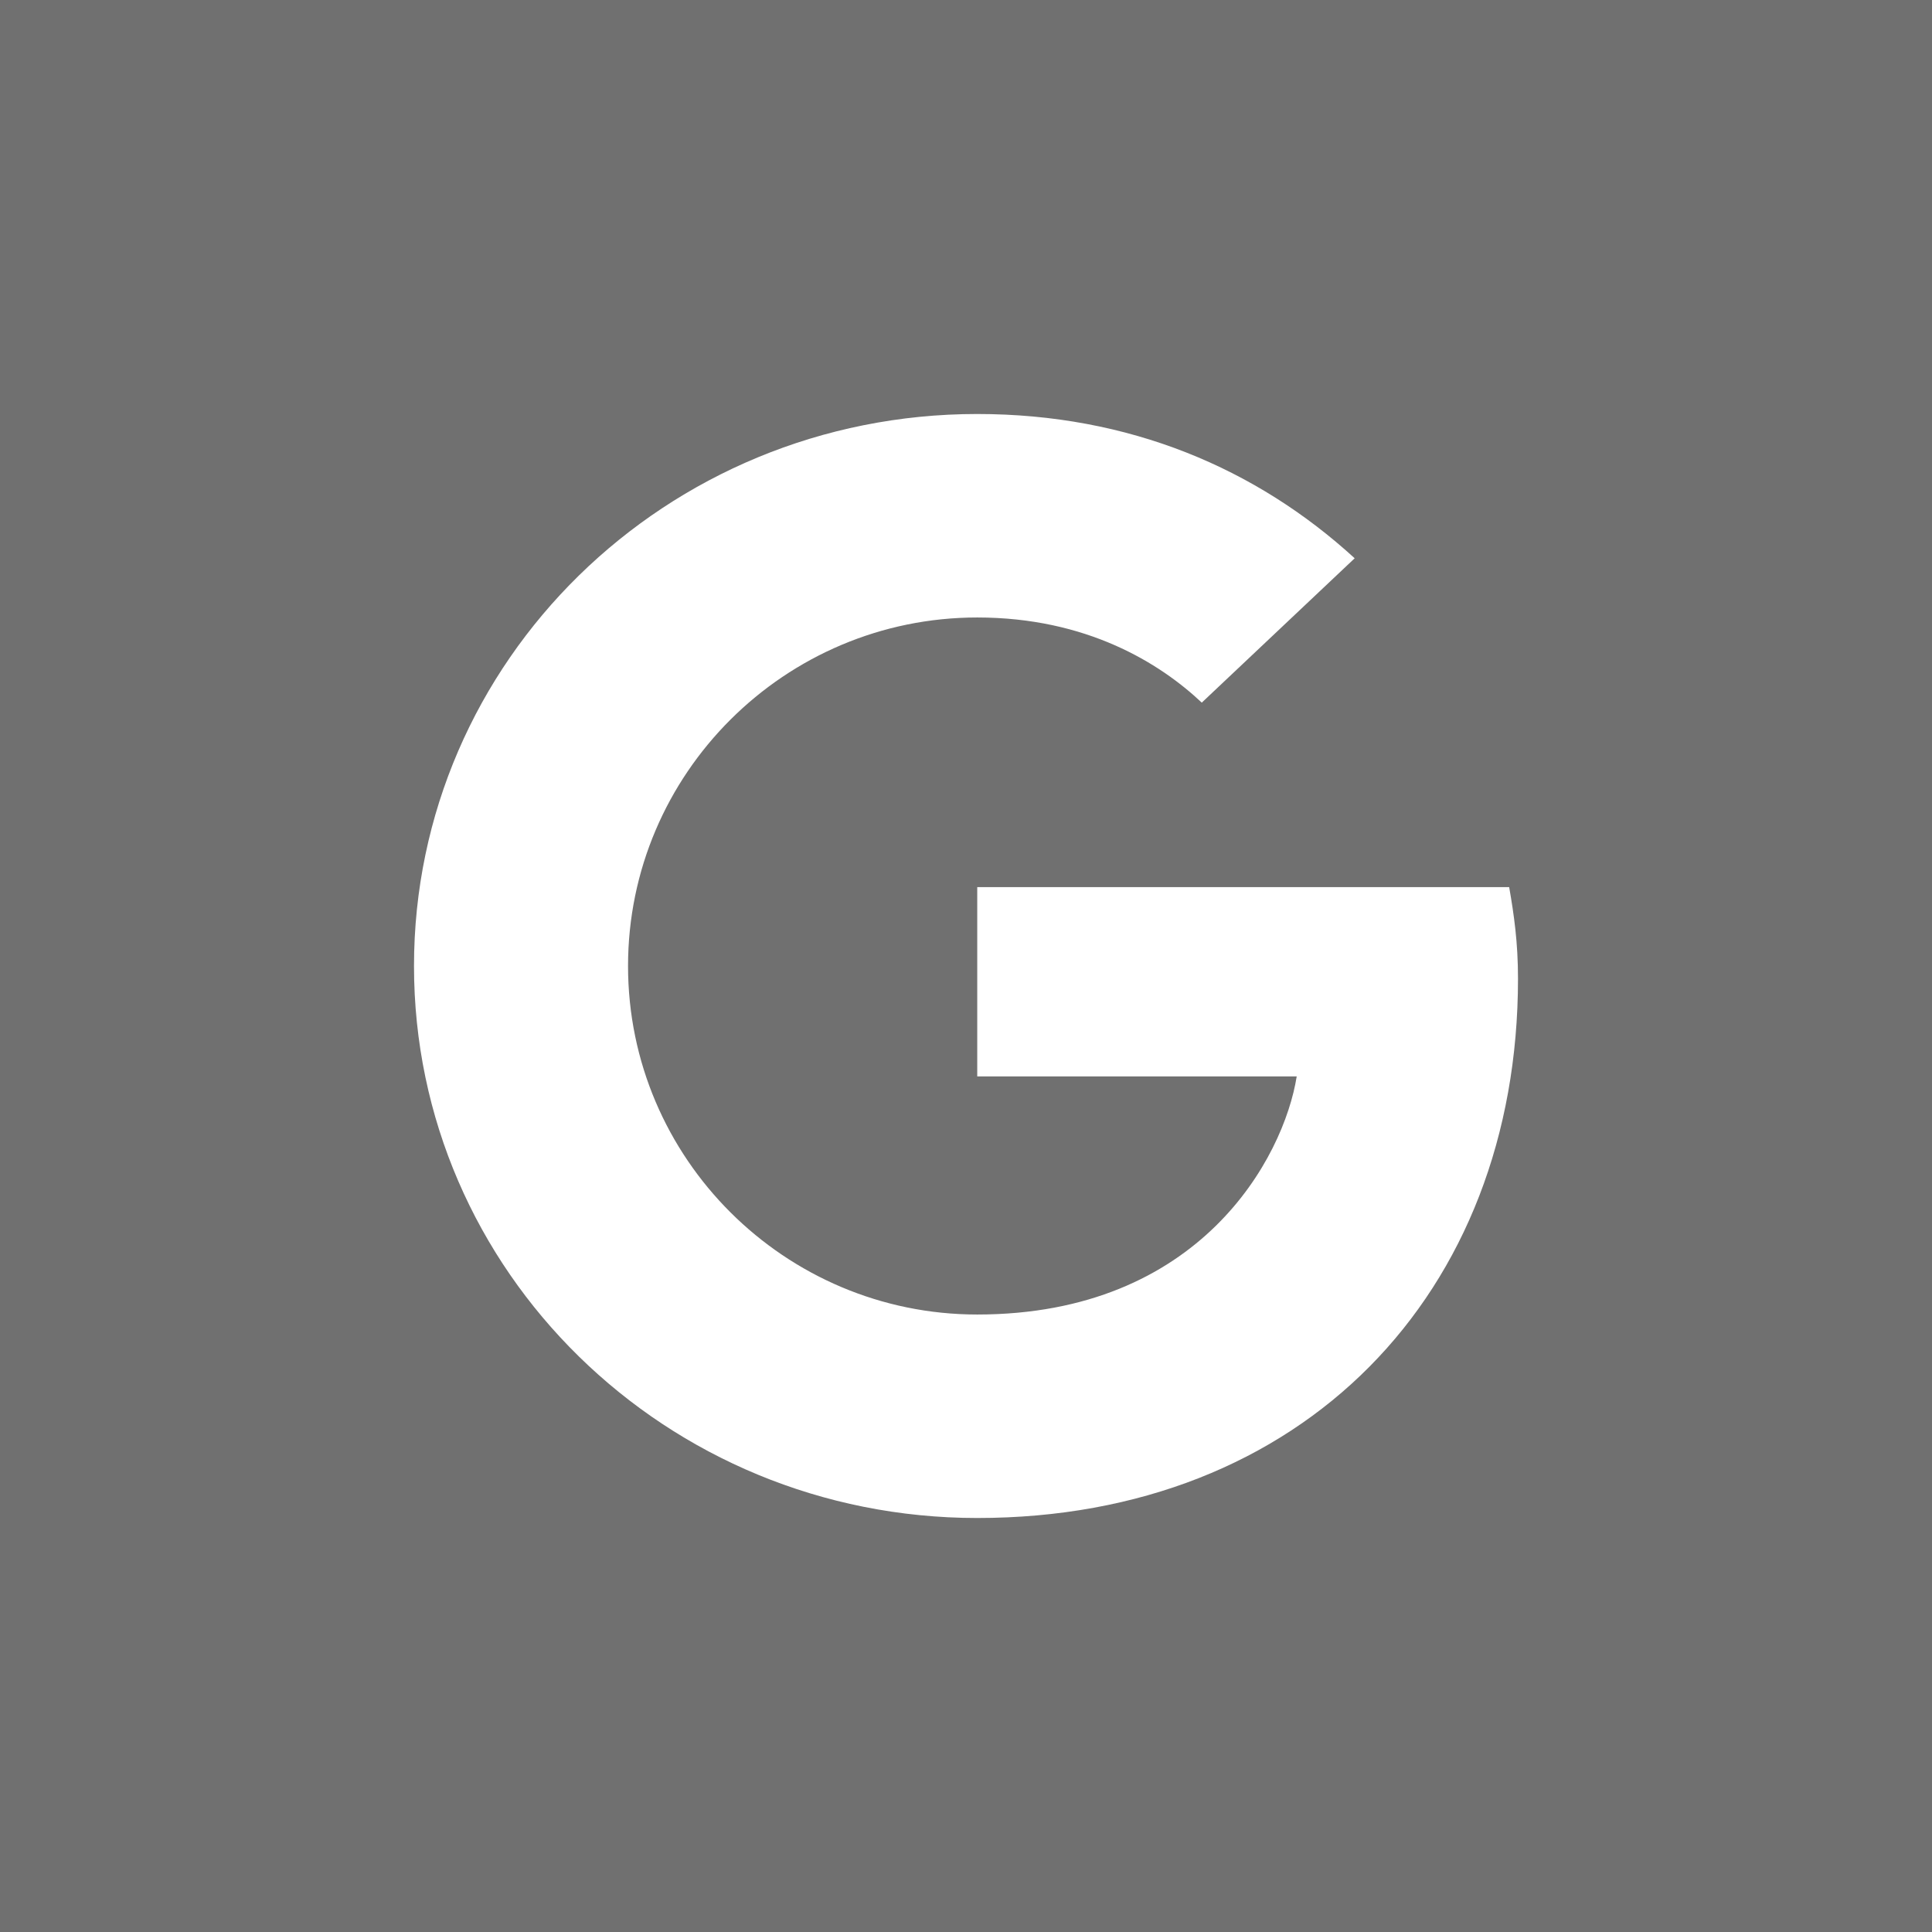
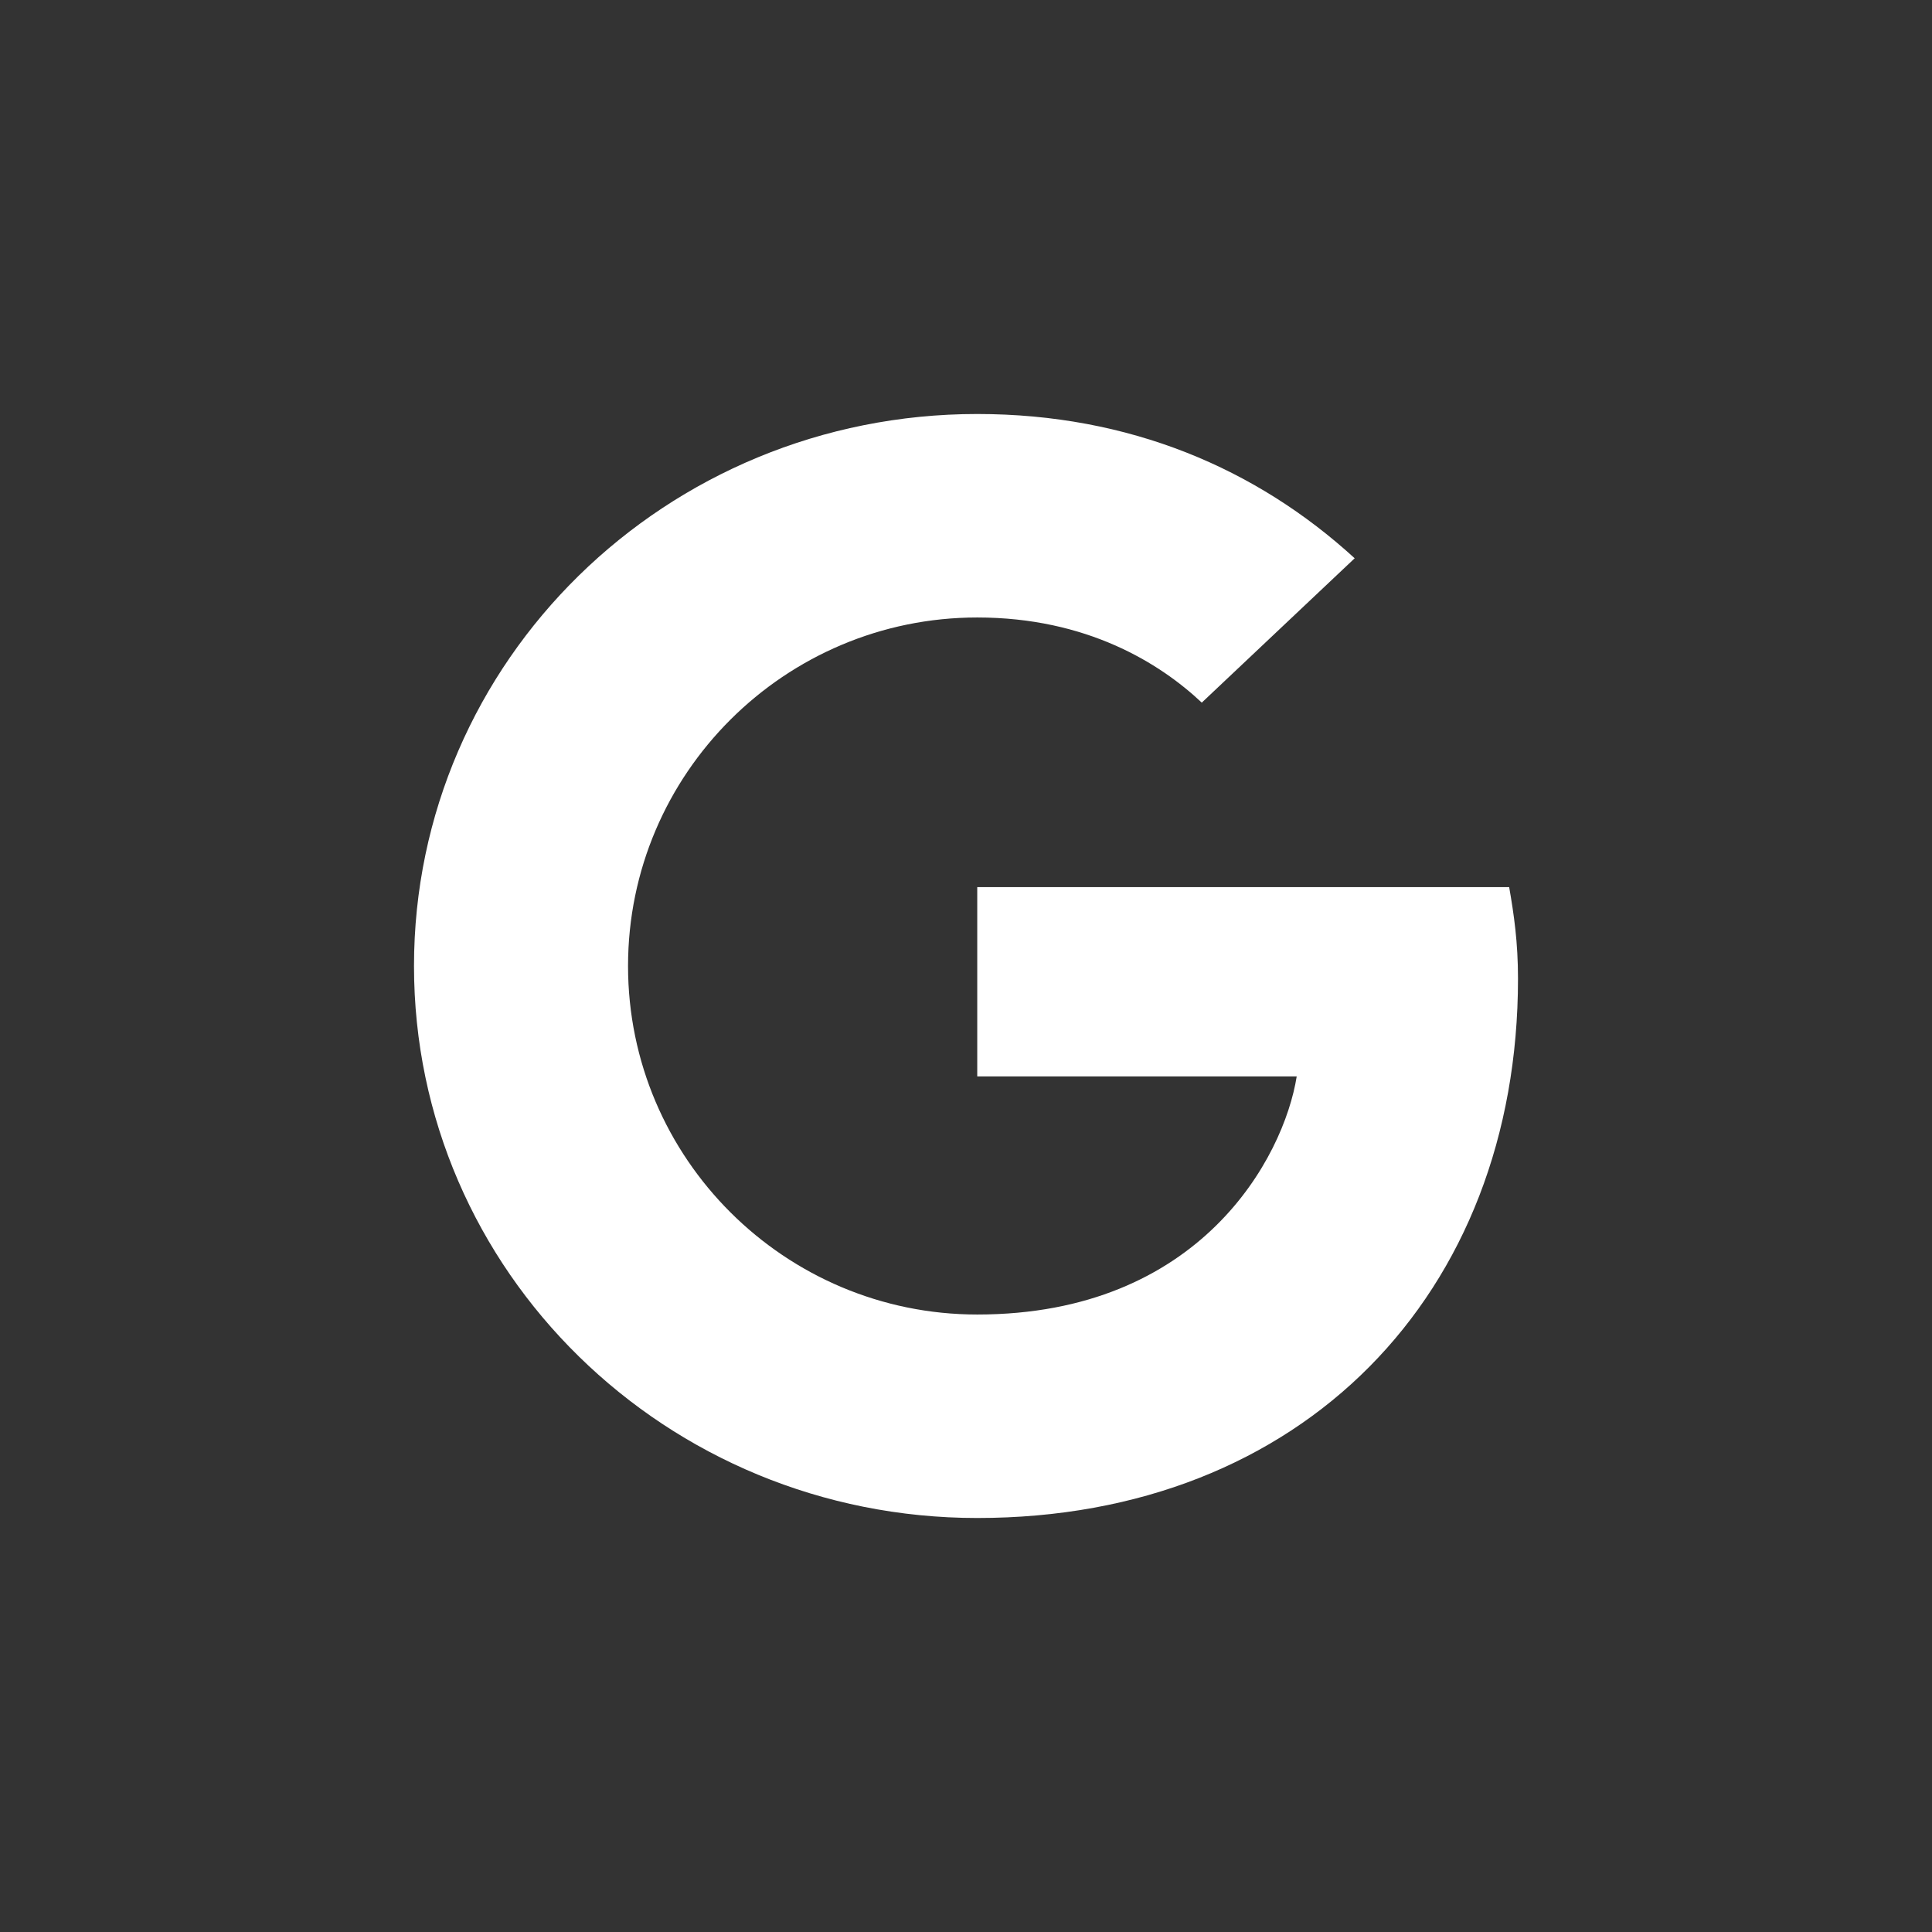
<svg xmlns="http://www.w3.org/2000/svg" width="28px" height="28px" viewBox="0 0 28 28" version="1.1">
  <rect x="0" y="0" width="28" height="28" fill="#333333" stroke="none" />
  <title>google+</title>
  <desc>Created with Sketch.</desc>
  <defs />
  <g id="Symbols" stroke="none" stroke-width="1" fill="none" fill-rule="evenodd">
    <g id="google+" fill="#FFFFFF">
      <g>
-         <rect id="Rectangle" fill-opacity="0.3" x="0" y="0" width="28" height="28" />
        <g transform="translate(5, 6)" id="Fill-1">
          <path d="M9.163,6.857 L9.163,9.6 L13.793,9.6 C13.606,10.777 12.394,13.051 9.163,13.051 C6.376,13.051 4.102,10.789 4.102,8 C4.102,5.211 6.376,2.949 9.163,2.949 C10.749,2.949 11.81,3.611 12.417,4.183 L14.633,2.091 C13.21,0.789 11.367,0 9.163,0 C4.65,0 1,3.577 1,8 C1,12.423 4.65,16 9.163,16 C13.875,16 17,12.754 17,8.183 C17,7.657 16.942,7.257 16.872,6.857 L9.163,6.857" />
        </g>
      </g>
    </g>
  </g>
</svg>